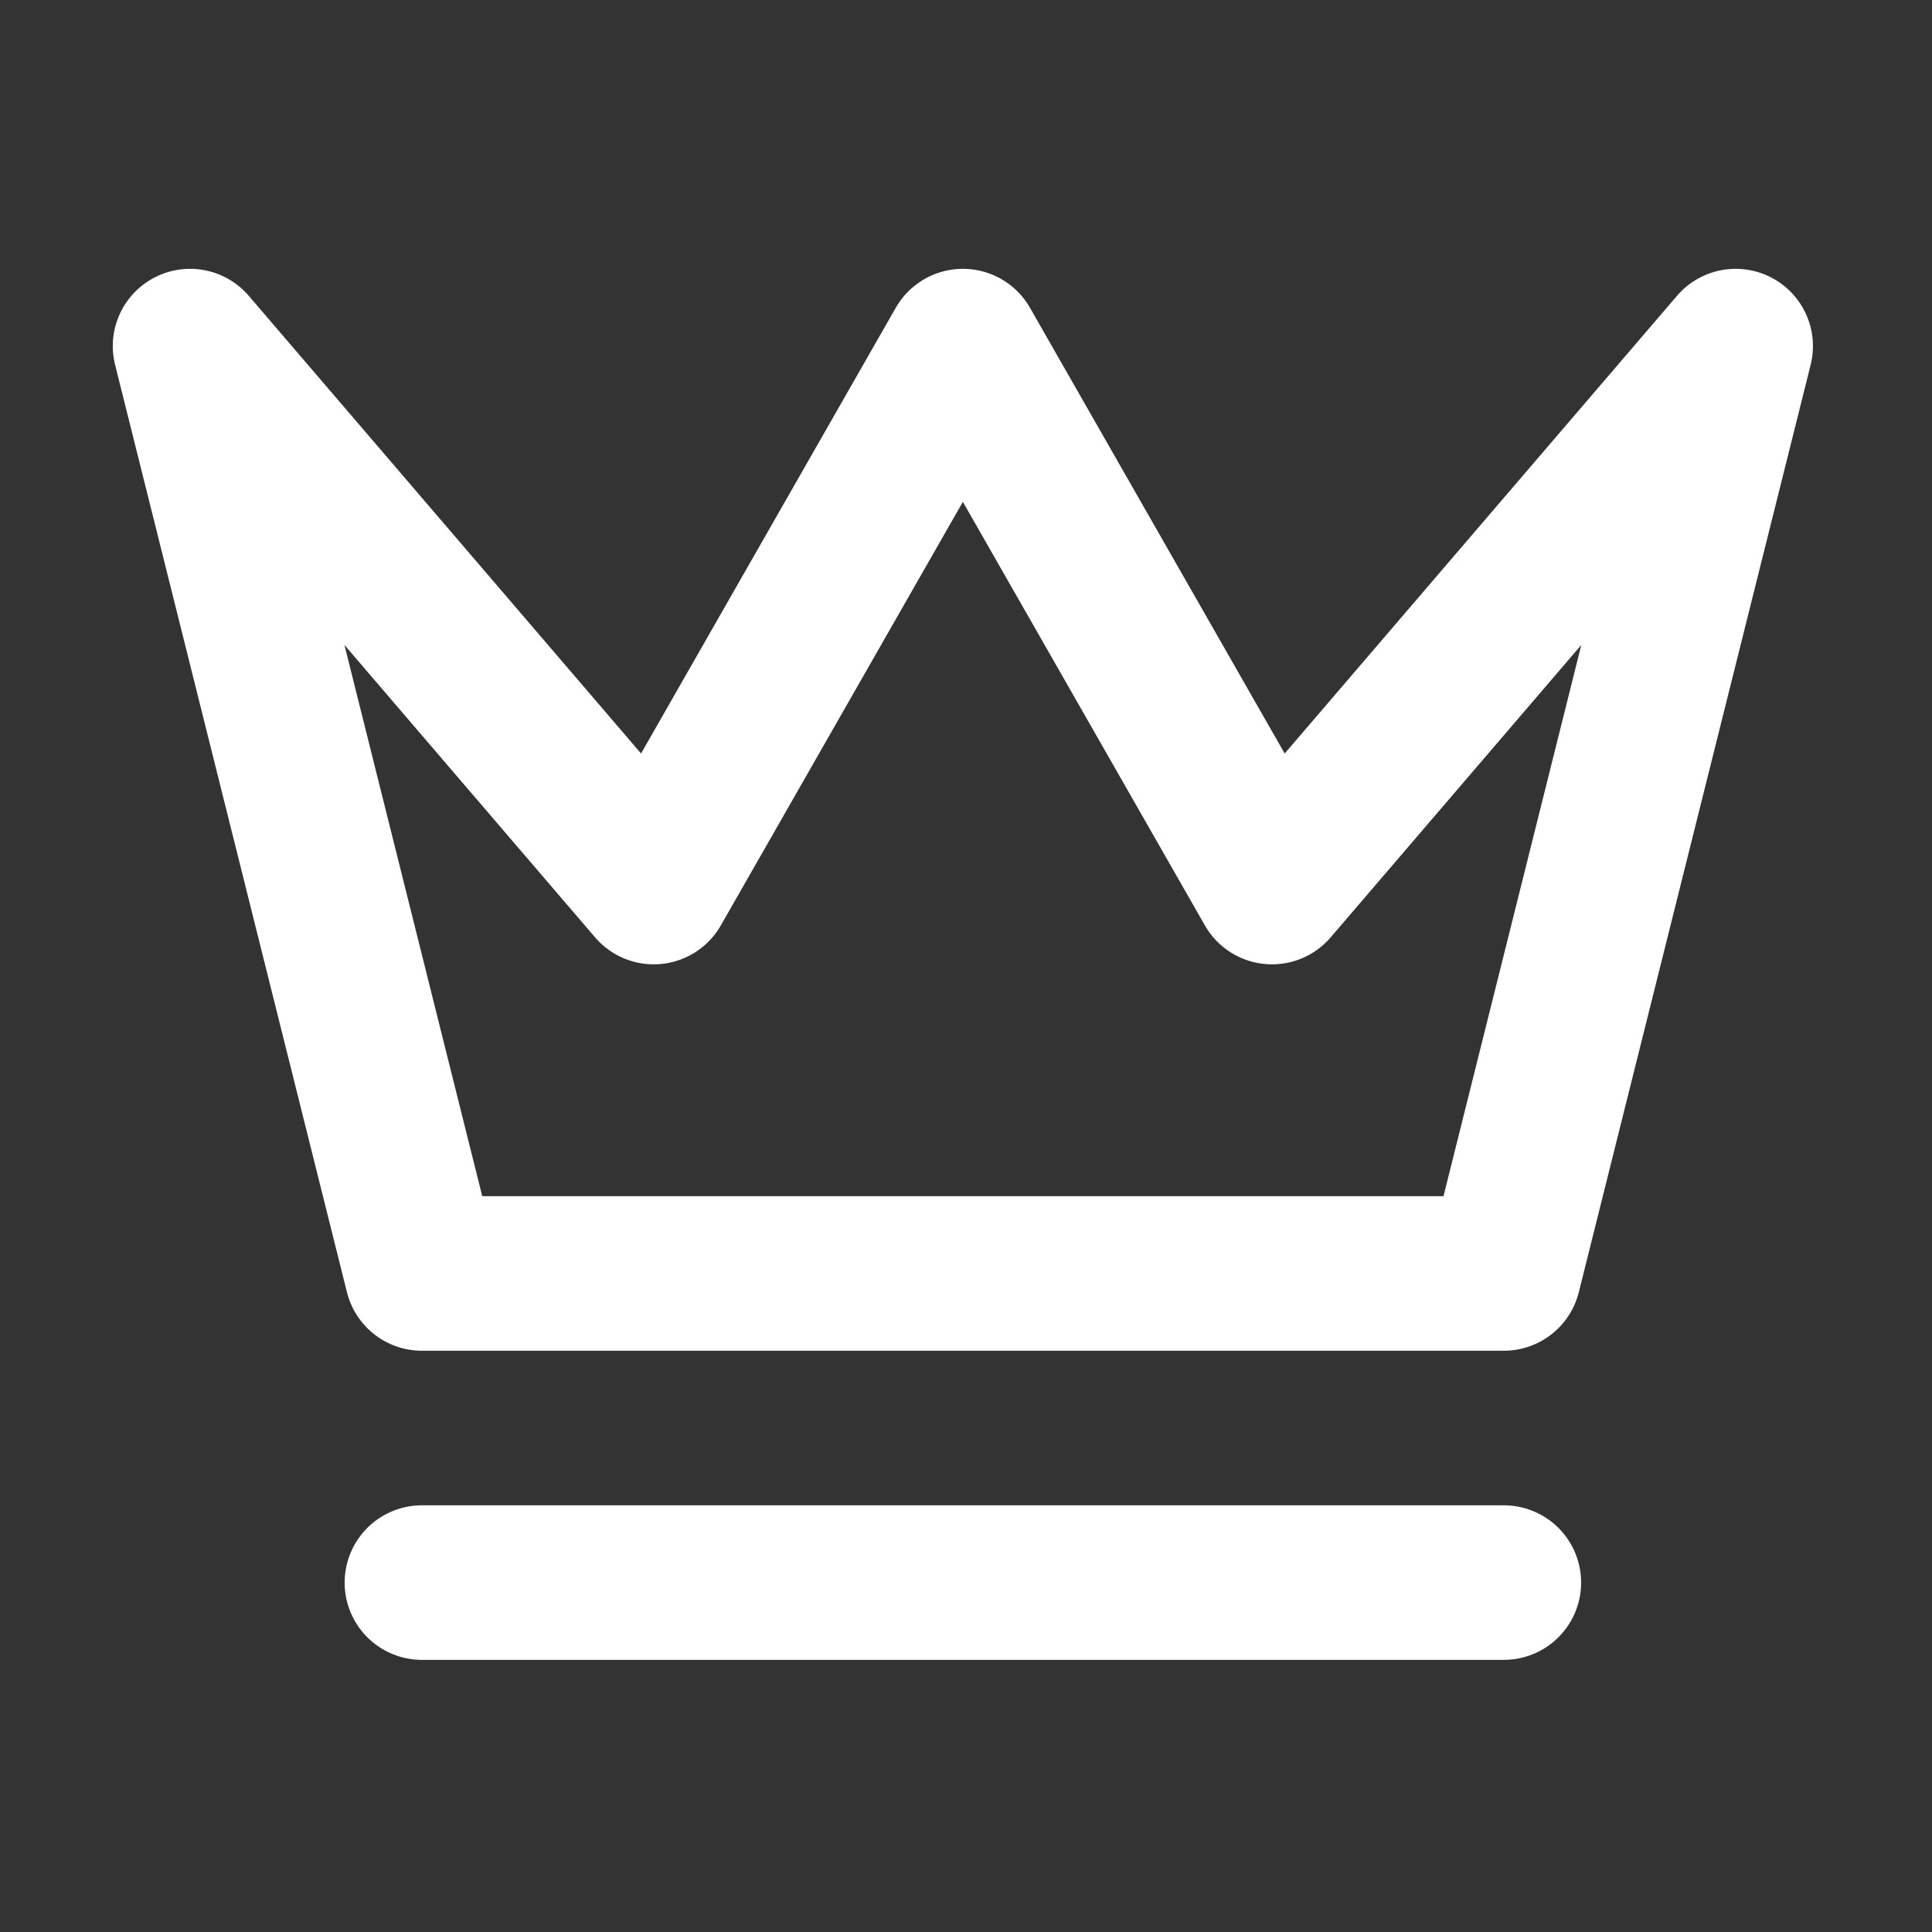
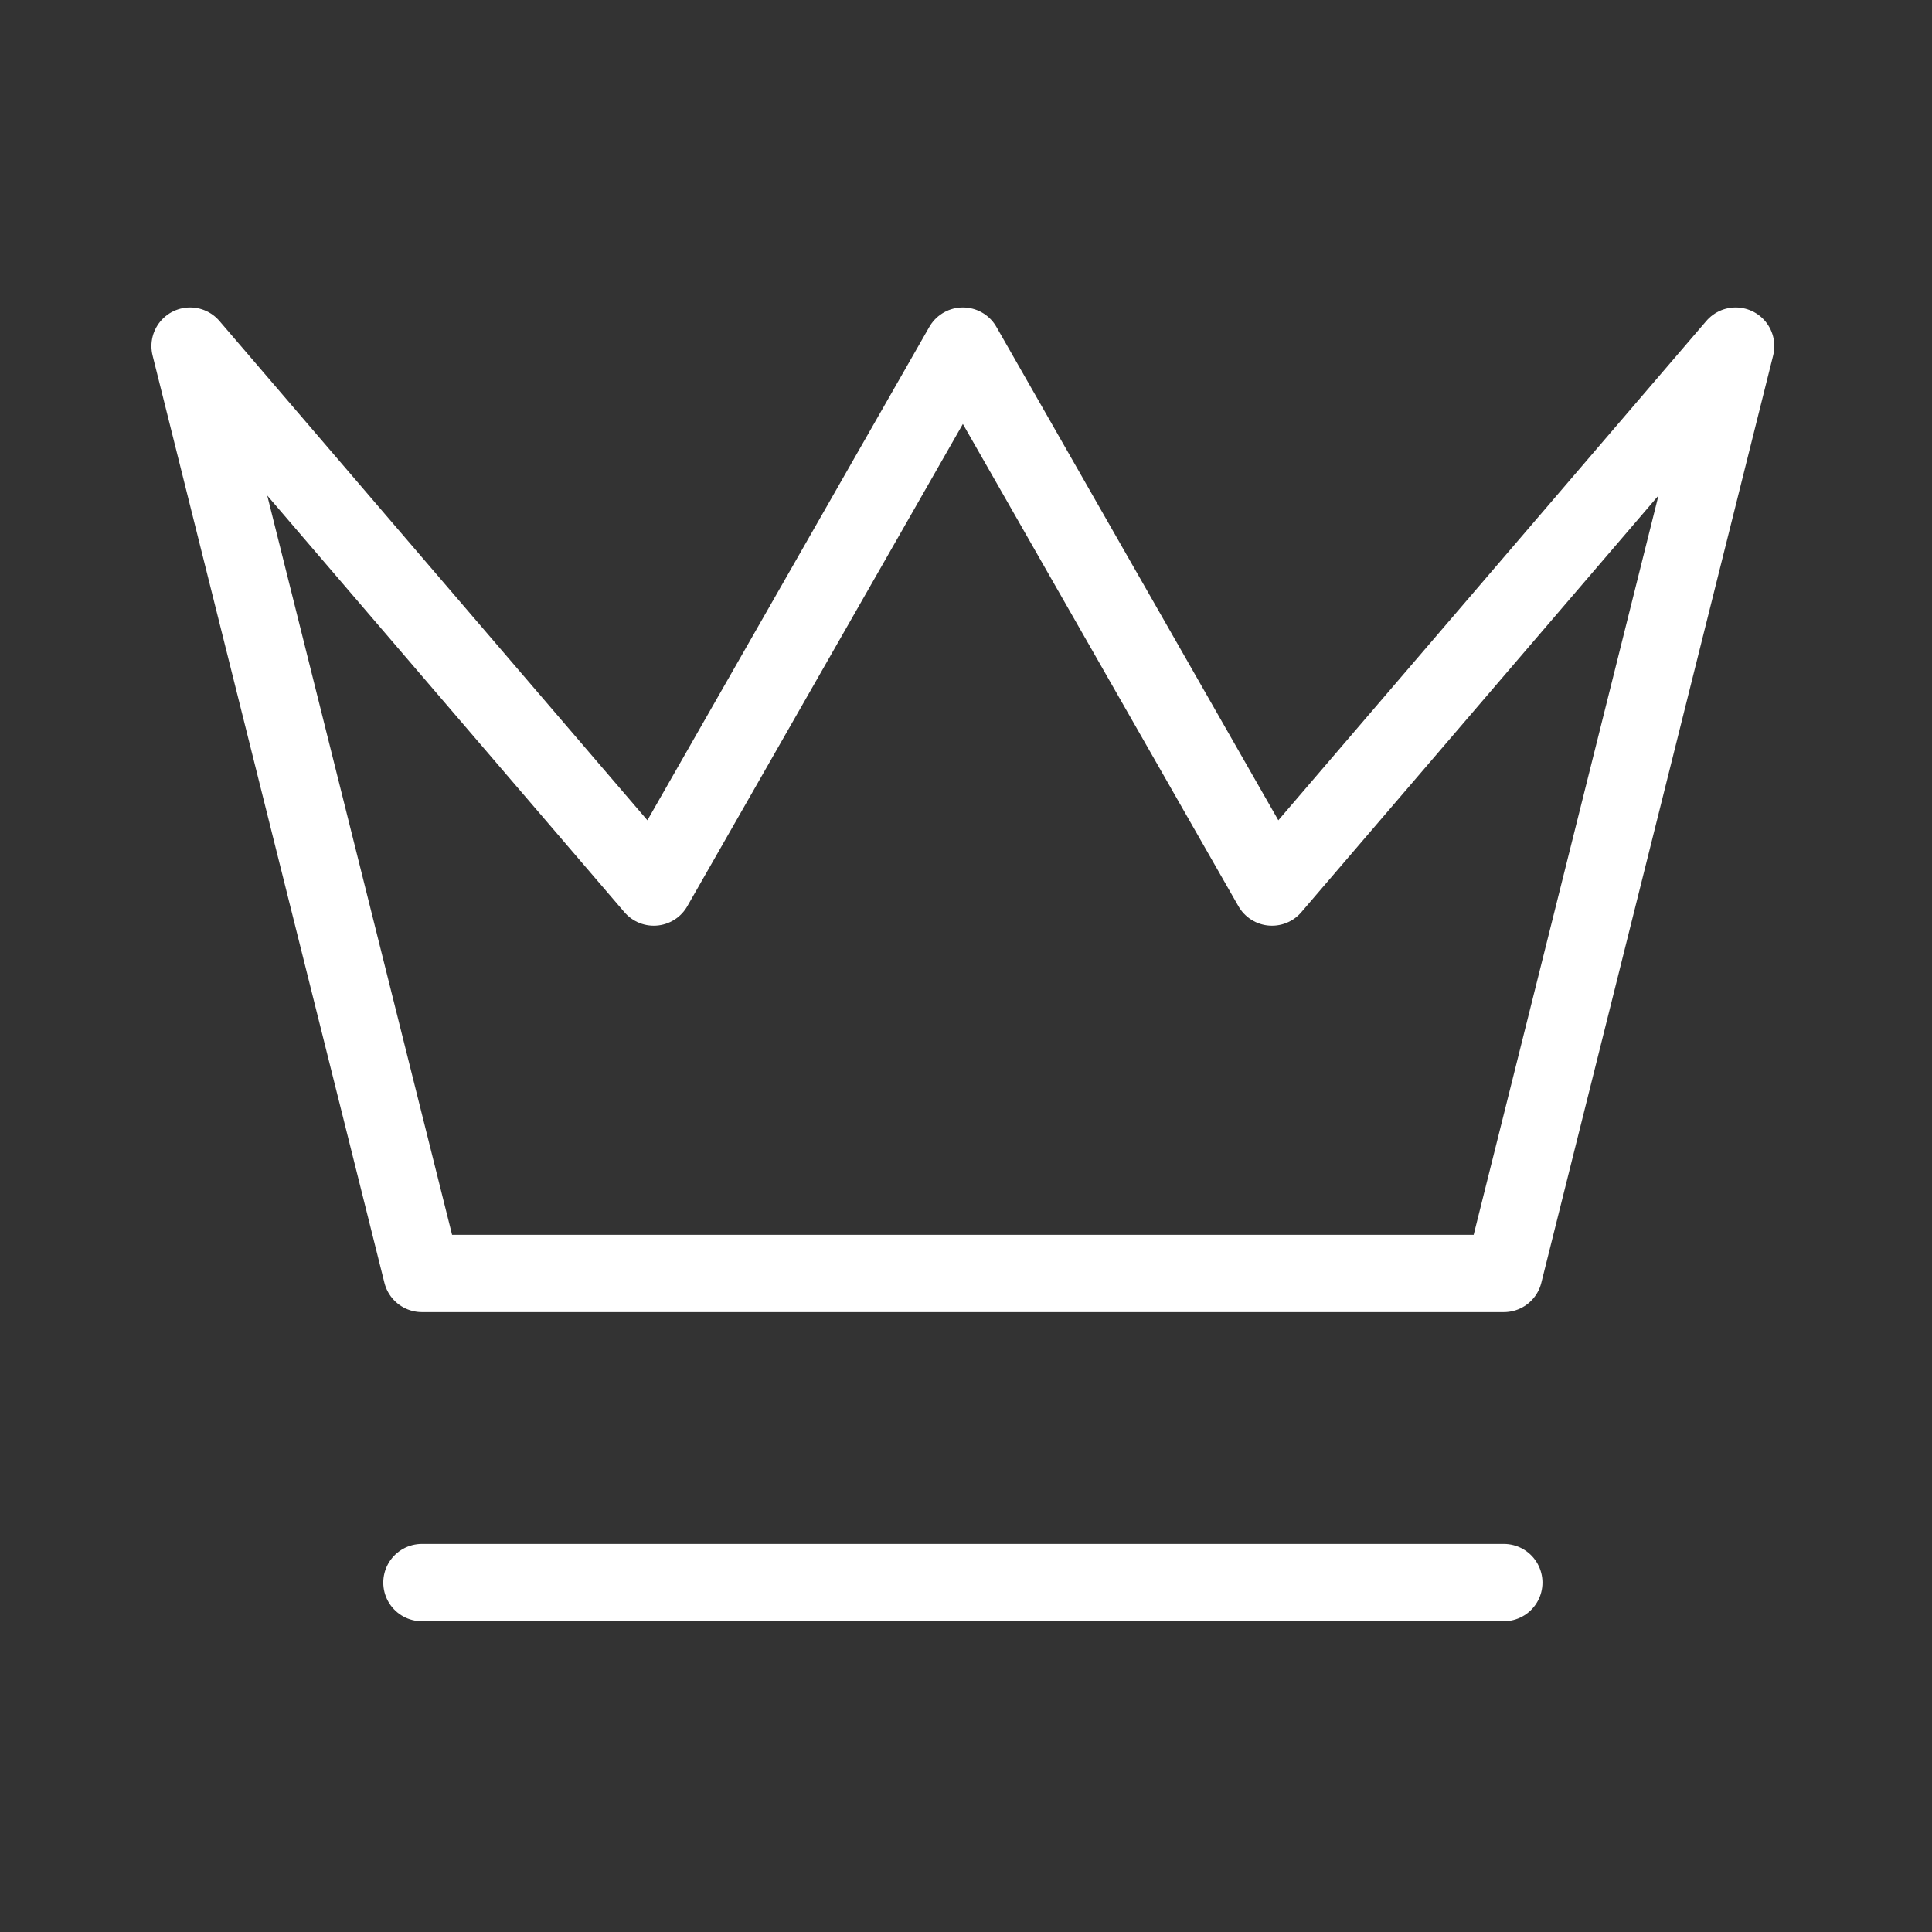
<svg xmlns="http://www.w3.org/2000/svg" xmlns:ns1="http://sodipodi.sourceforge.net/DTD/sodipodi-0.dtd" xmlns:ns2="http://www.inkscape.org/namespaces/inkscape" width="50" height="50" id="screenshot-5ac78c49-dd6f-807b-8005-155e1b274068" viewBox="4434.277 2330 50 50" fill="none" version="1.1" ns1:docname="icone-moderadores-branco.svg" ns2:version="1.4 (1:1.4+202410161351+e7c3feb100)">
  <rect x="4434.277" y="2330" width="50" height="50" fill="#333333" stroke="none" />
  <defs id="defs2" />
  <ns1:namedview id="namedview2" pagecolor="#ffffff" bordercolor="#666666" borderopacity="1.0" ns2:showpageshadow="2" ns2:pageopacity="0.0" ns2:pagecheckerboard="0" ns2:deskcolor="#d1d1d1" ns2:zoom="12.390439" ns2:cx="41.120416" ns2:cy="19.490835" ns2:window-width="1920" ns2:window-height="1022" ns2:window-x="0" ns2:window-y="0" ns2:window-maximized="1" ns2:current-layer="screenshot-5ac78c49-dd6f-807b-8005-155e1b274068" />
  <g id="shape-5ac78c49-dd6f-807b-8005-155e1b274068" data-testid="svg-path" transform="matrix(2,0,0,2,-4435.358,-2327.043)" style="stroke:#ffffff;stroke-opacity:1">
    <g class="fills" id="fills-5ac78c49-dd6f-807b-8005-155e1b274068" style="stroke:#ffffff;stroke-opacity:1">
      <path d="m 4437.277,2333 3,12 h 14 l 3,-12 -6,7 -4,-7 -4,7 z m 3,16 h 14" fill="none" stroke-linecap="round" stroke-linejoin="round" style="fill:none;stroke:#ffffff;stroke-opacity:1" id="path1" />
    </g>
    <g fill="none" stroke-linecap="round" stroke-linejoin="round" id="strokes-5ac78c49-dd6f-807b-8005-155e1b274068" class="strokes" style="stroke:#ffffff;stroke-opacity:1">
      <g class="stroke-shape" id="g2" style="stroke:#ffffff;stroke-opacity:1">
-         <path d="m 4437.277,2333 3,12 h 14 l 3,-12 -6,7 -4,-7 -4,7 z m 3,16 h 14" style="fill:none;stroke:#ffffff;stroke-width:2;stroke-opacity:1" id="path2" />
-       </g>
+         </g>
    </g>
  </g>
</svg>